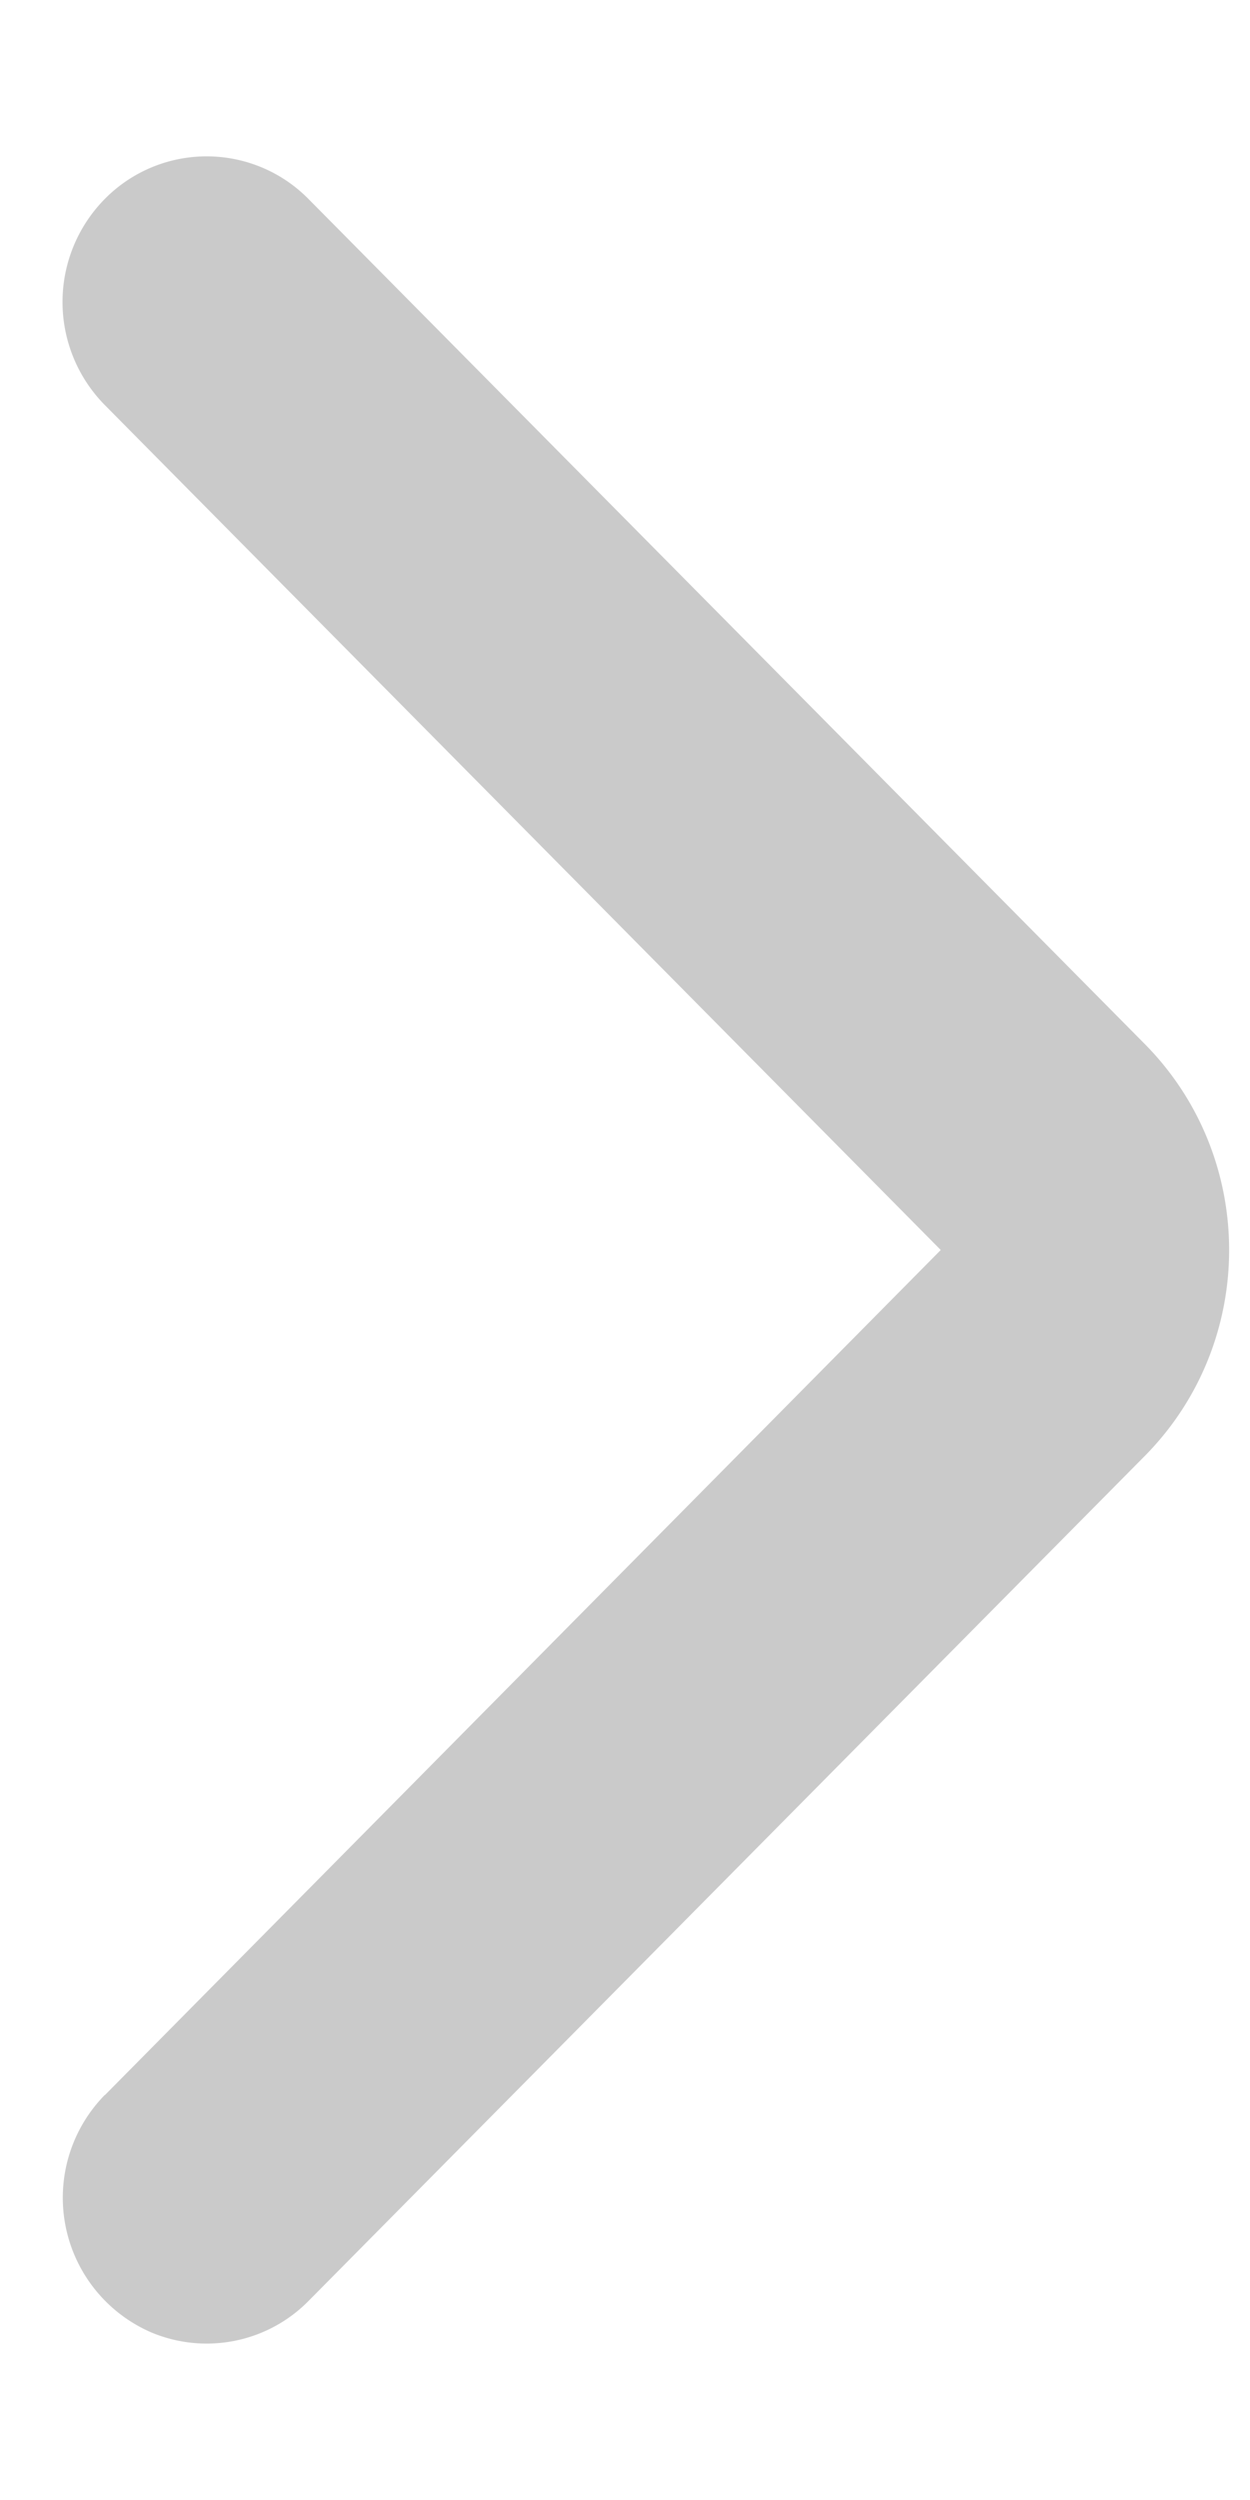
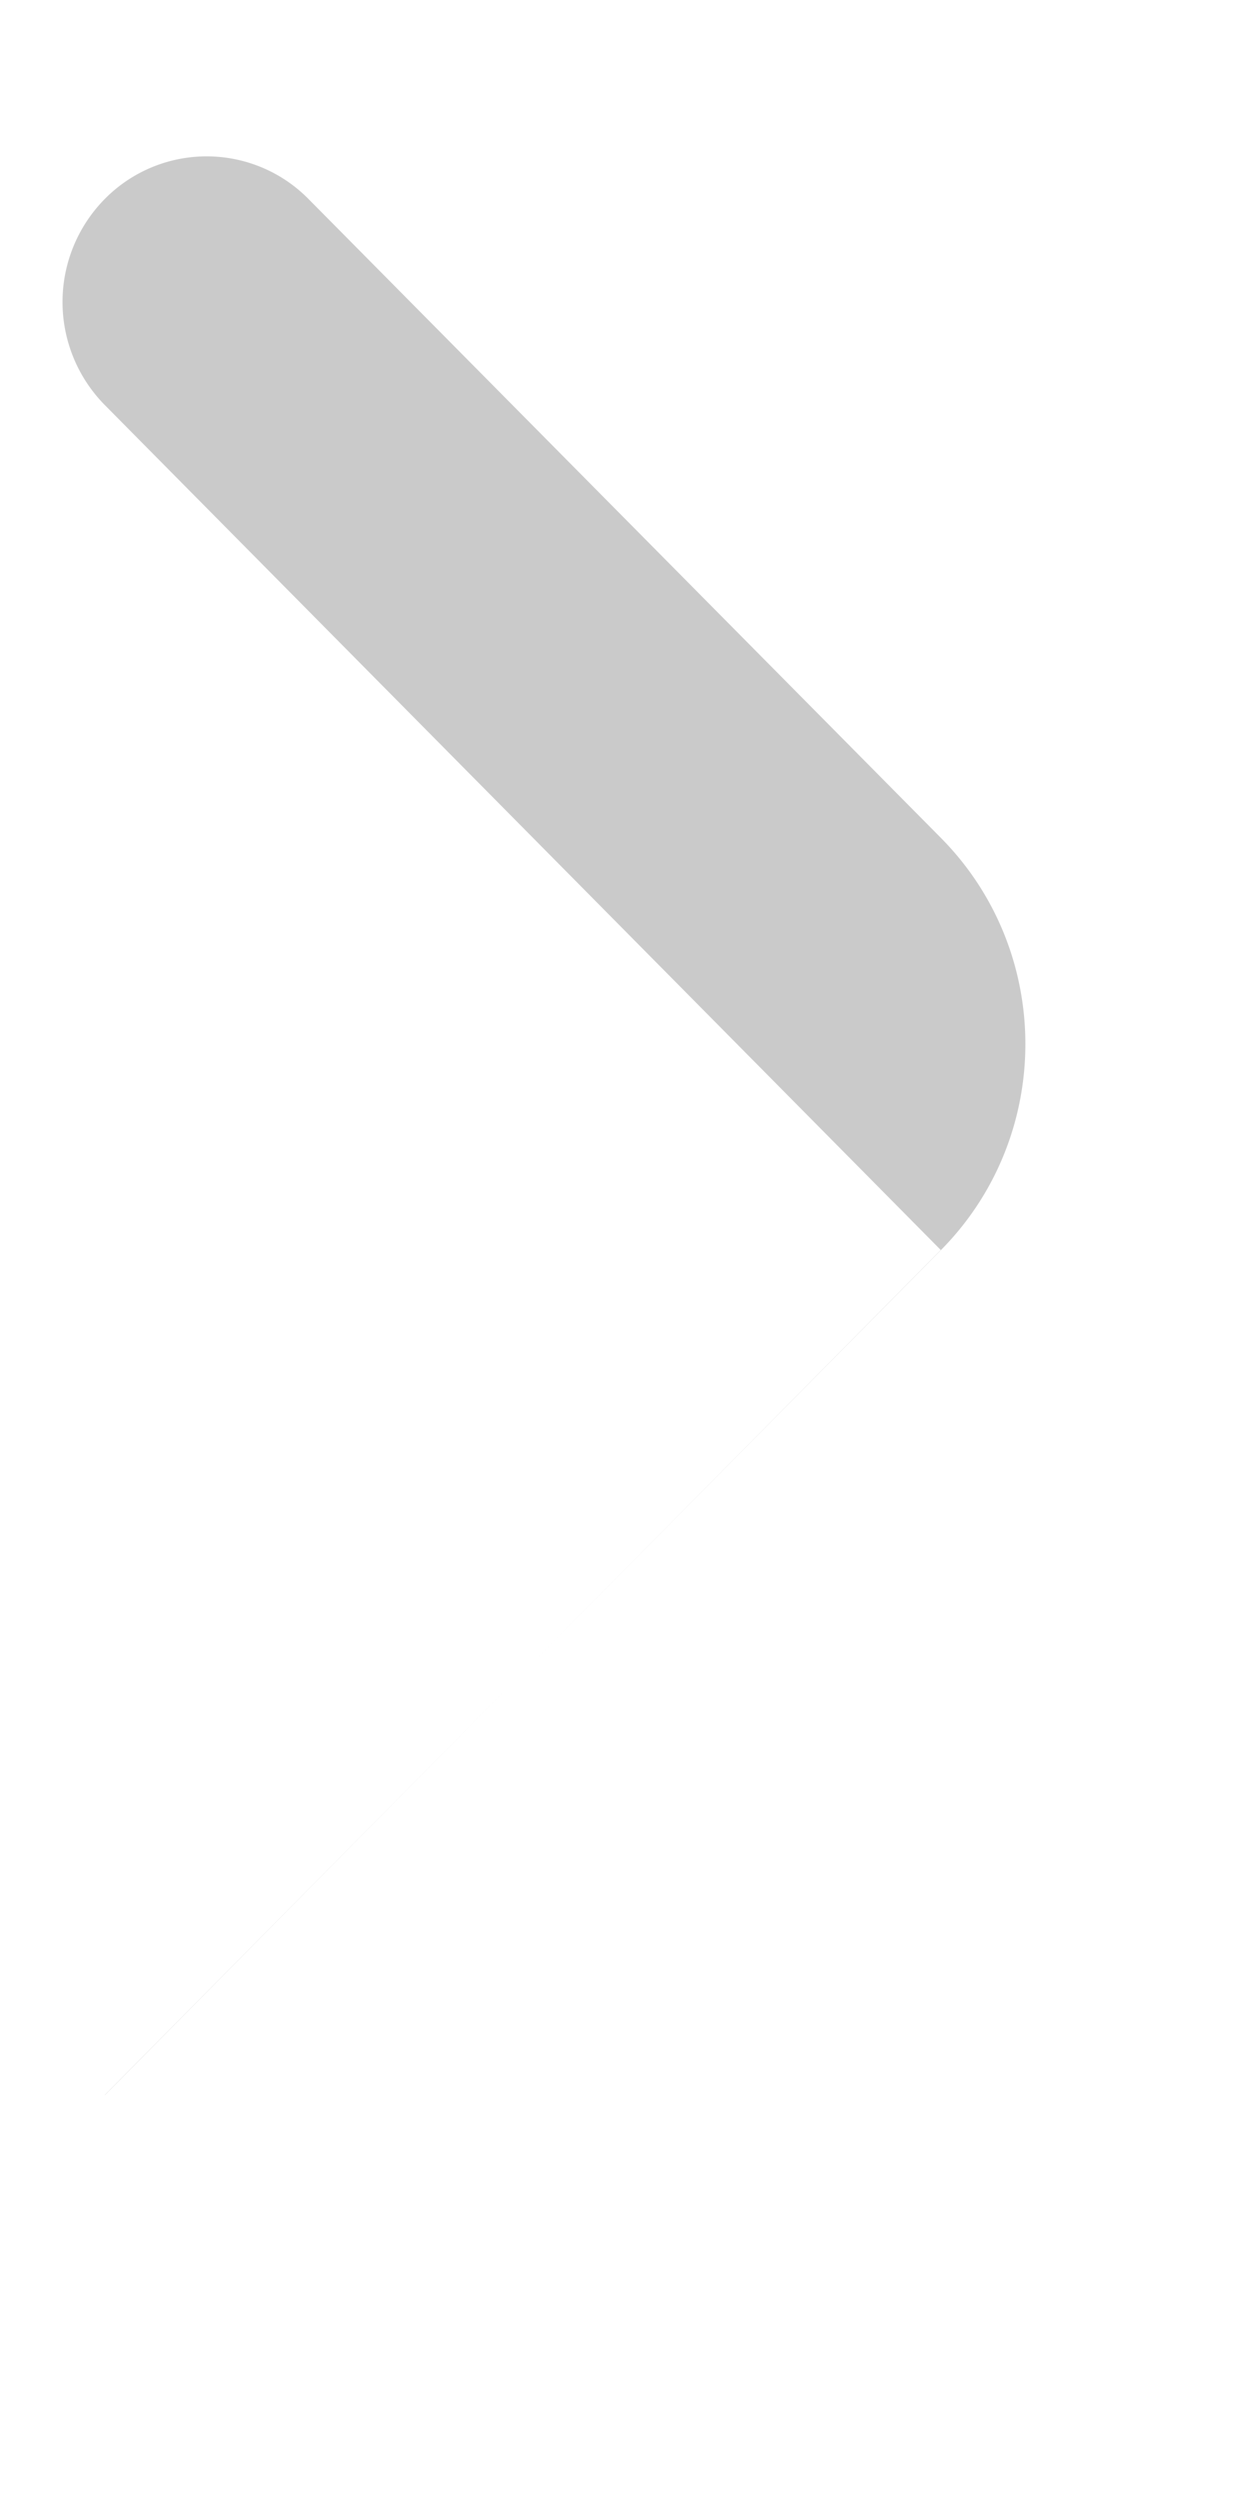
<svg xmlns="http://www.w3.org/2000/svg" width="5" height="10" fill="none">
-   <path d="M.419 8.38a.587.587 0 00.187.95.572.572 0 00.628-.126l3.345-3.38c.45-.455.45-1.193 0-1.648L1.234.796a.572.572 0 00-.815 0 .587.587 0 000 .824L3.763 5 .42 8.38z" fill="#CACACA" />
+   <path d="M.419 8.38l3.345-3.38c.45-.455.45-1.193 0-1.648L1.234.796a.572.572 0 00-.815 0 .587.587 0 000 .824L3.763 5 .42 8.38z" fill="#CACACA" />
</svg>